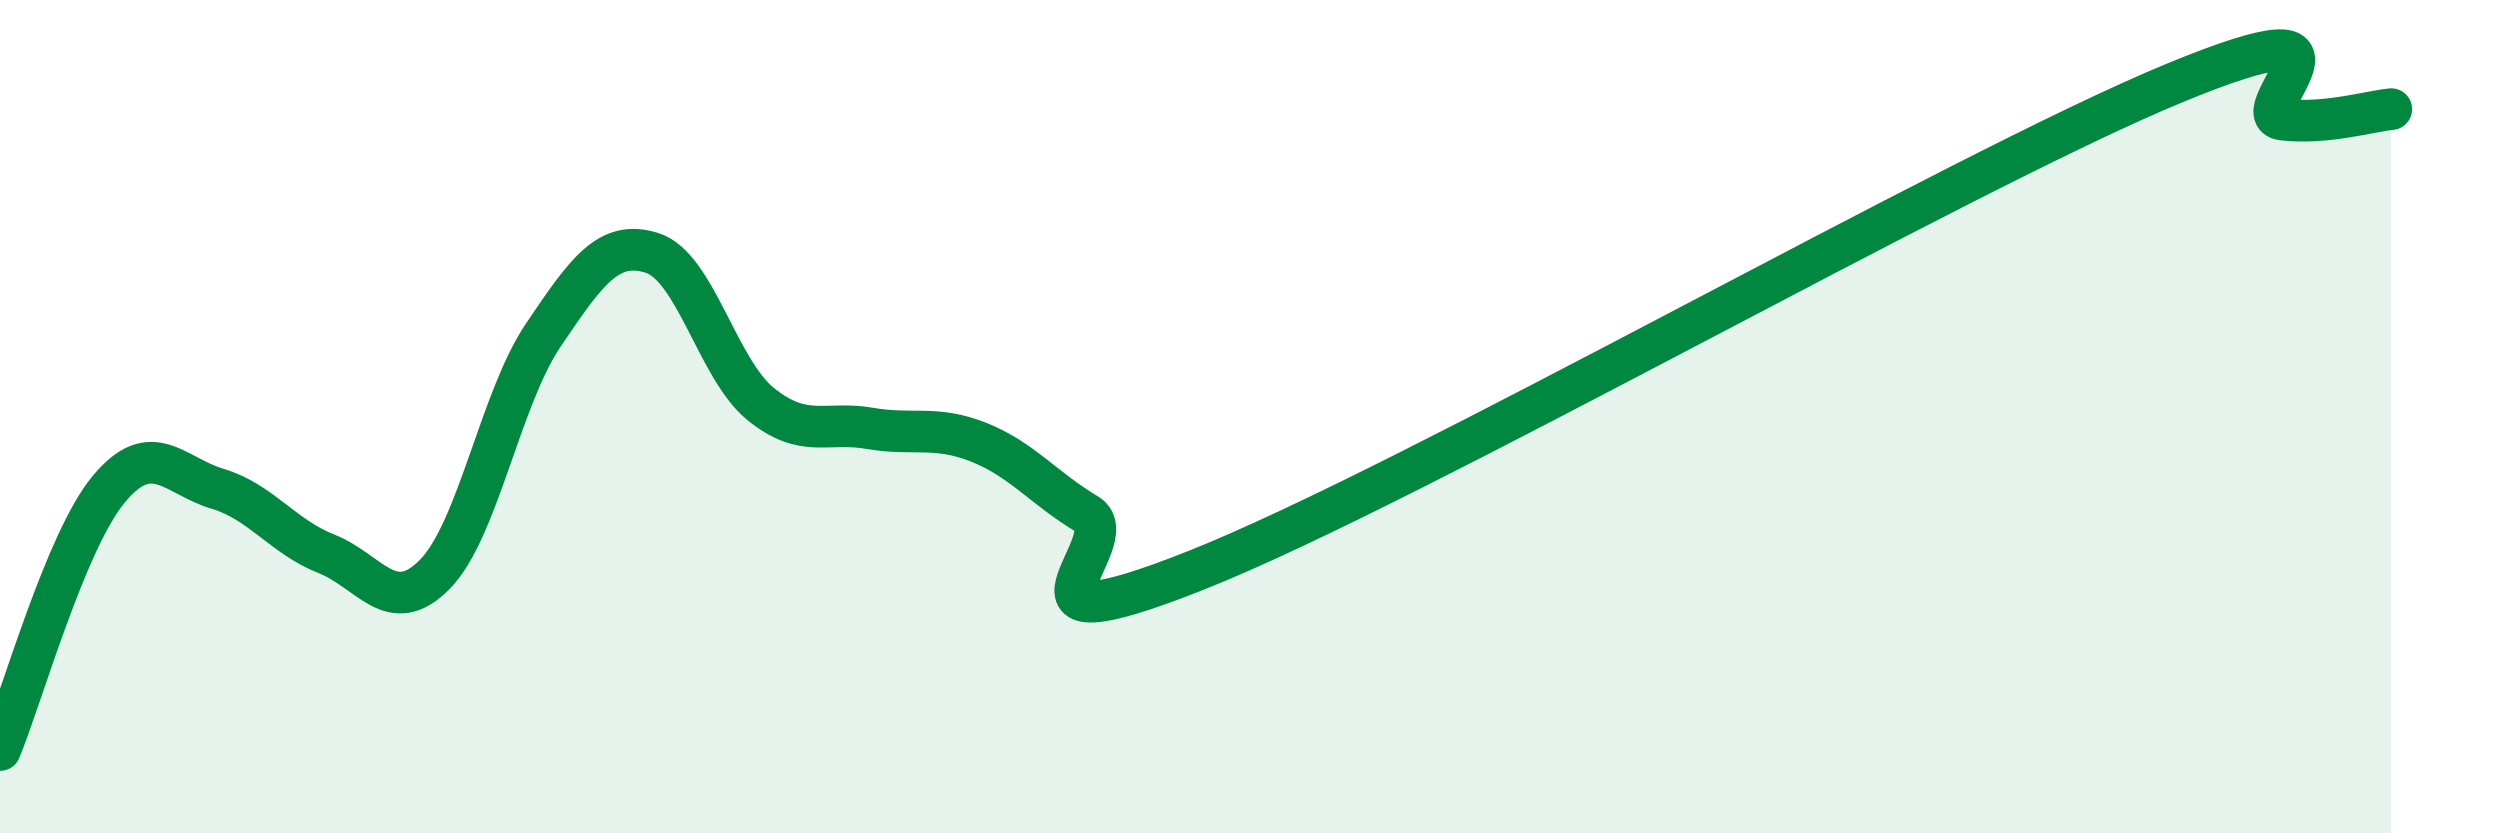
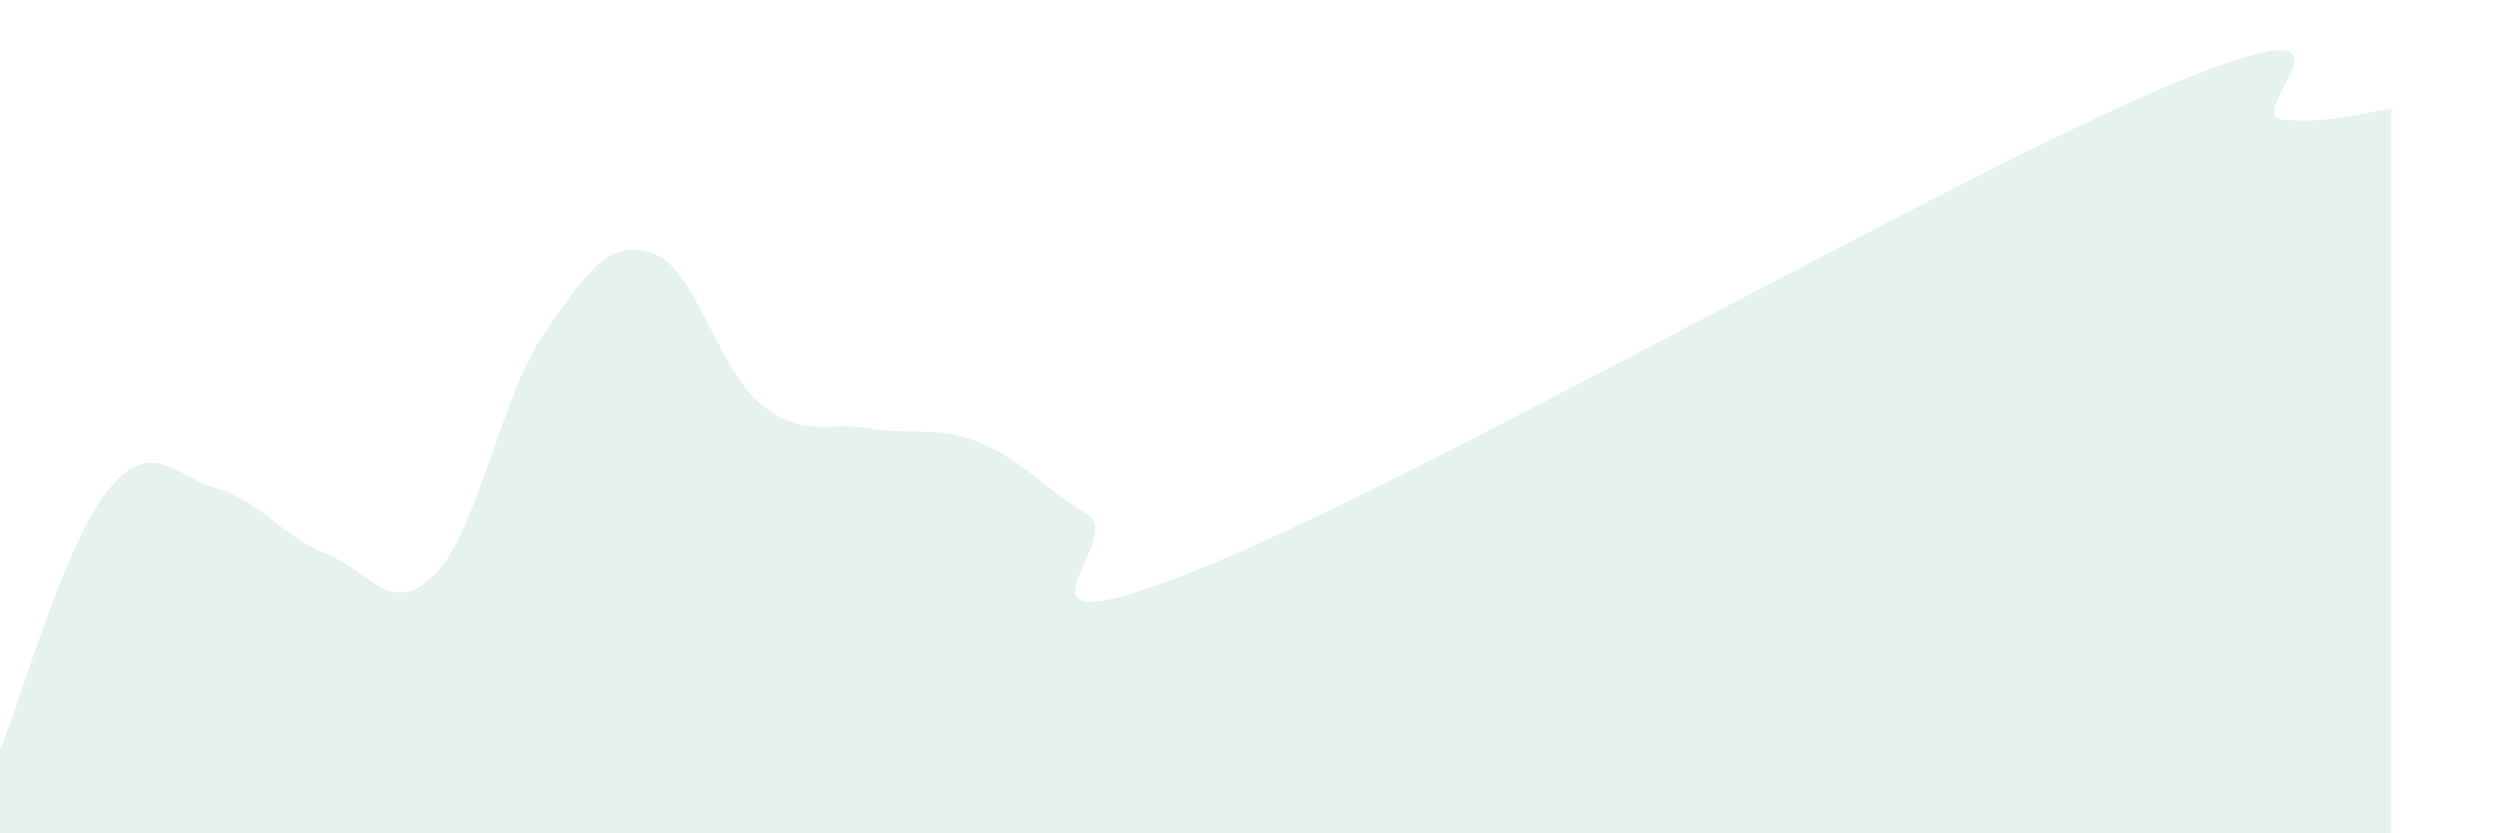
<svg xmlns="http://www.w3.org/2000/svg" width="60" height="20" viewBox="0 0 60 20">
  <path d="M 0,18 C 0.52,16.75 1.57,12.99 2.61,11.74 C 3.65,10.49 4.18,11.42 5.22,11.73 C 6.26,12.04 6.79,12.88 7.83,13.29 C 8.87,13.7 9.39,14.84 10.43,13.79 C 11.47,12.74 12,9.58 13.04,8.04 C 14.08,6.5 14.61,5.74 15.65,6.07 C 16.69,6.4 17.22,8.86 18.26,9.7 C 19.3,10.54 19.83,10.1 20.87,10.28 C 21.91,10.46 22.44,10.2 23.48,10.61 C 24.52,11.02 25.05,11.72 26.09,12.34 C 27.13,12.96 23.48,15.76 28.7,13.69 C 33.92,11.62 46.95,4.16 52.17,2 C 57.39,-0.16 53.74,2.75 54.78,2.87 C 55.82,2.99 56.87,2.67 57.39,2.62L57.39 20L0 20Z" fill="#008740" opacity="0.1" stroke-linecap="round" stroke-linejoin="round" />
-   <path d="M 0,18 C 0.52,16.75 1.57,12.99 2.61,11.74 C 3.65,10.49 4.18,11.42 5.22,11.73 C 6.26,12.04 6.79,12.88 7.83,13.29 C 8.87,13.7 9.39,14.84 10.43,13.79 C 11.47,12.74 12,9.58 13.04,8.04 C 14.08,6.5 14.61,5.74 15.65,6.07 C 16.69,6.4 17.22,8.86 18.26,9.7 C 19.3,10.54 19.83,10.1 20.87,10.28 C 21.91,10.46 22.44,10.2 23.48,10.61 C 24.52,11.02 25.05,11.72 26.09,12.34 C 27.13,12.96 23.48,15.76 28.7,13.69 C 33.92,11.62 46.95,4.16 52.17,2 C 57.39,-0.16 53.74,2.75 54.78,2.87 C 55.82,2.99 56.87,2.67 57.39,2.62" stroke="#008740" stroke-width="1" fill="none" stroke-linecap="round" stroke-linejoin="round" />
</svg>